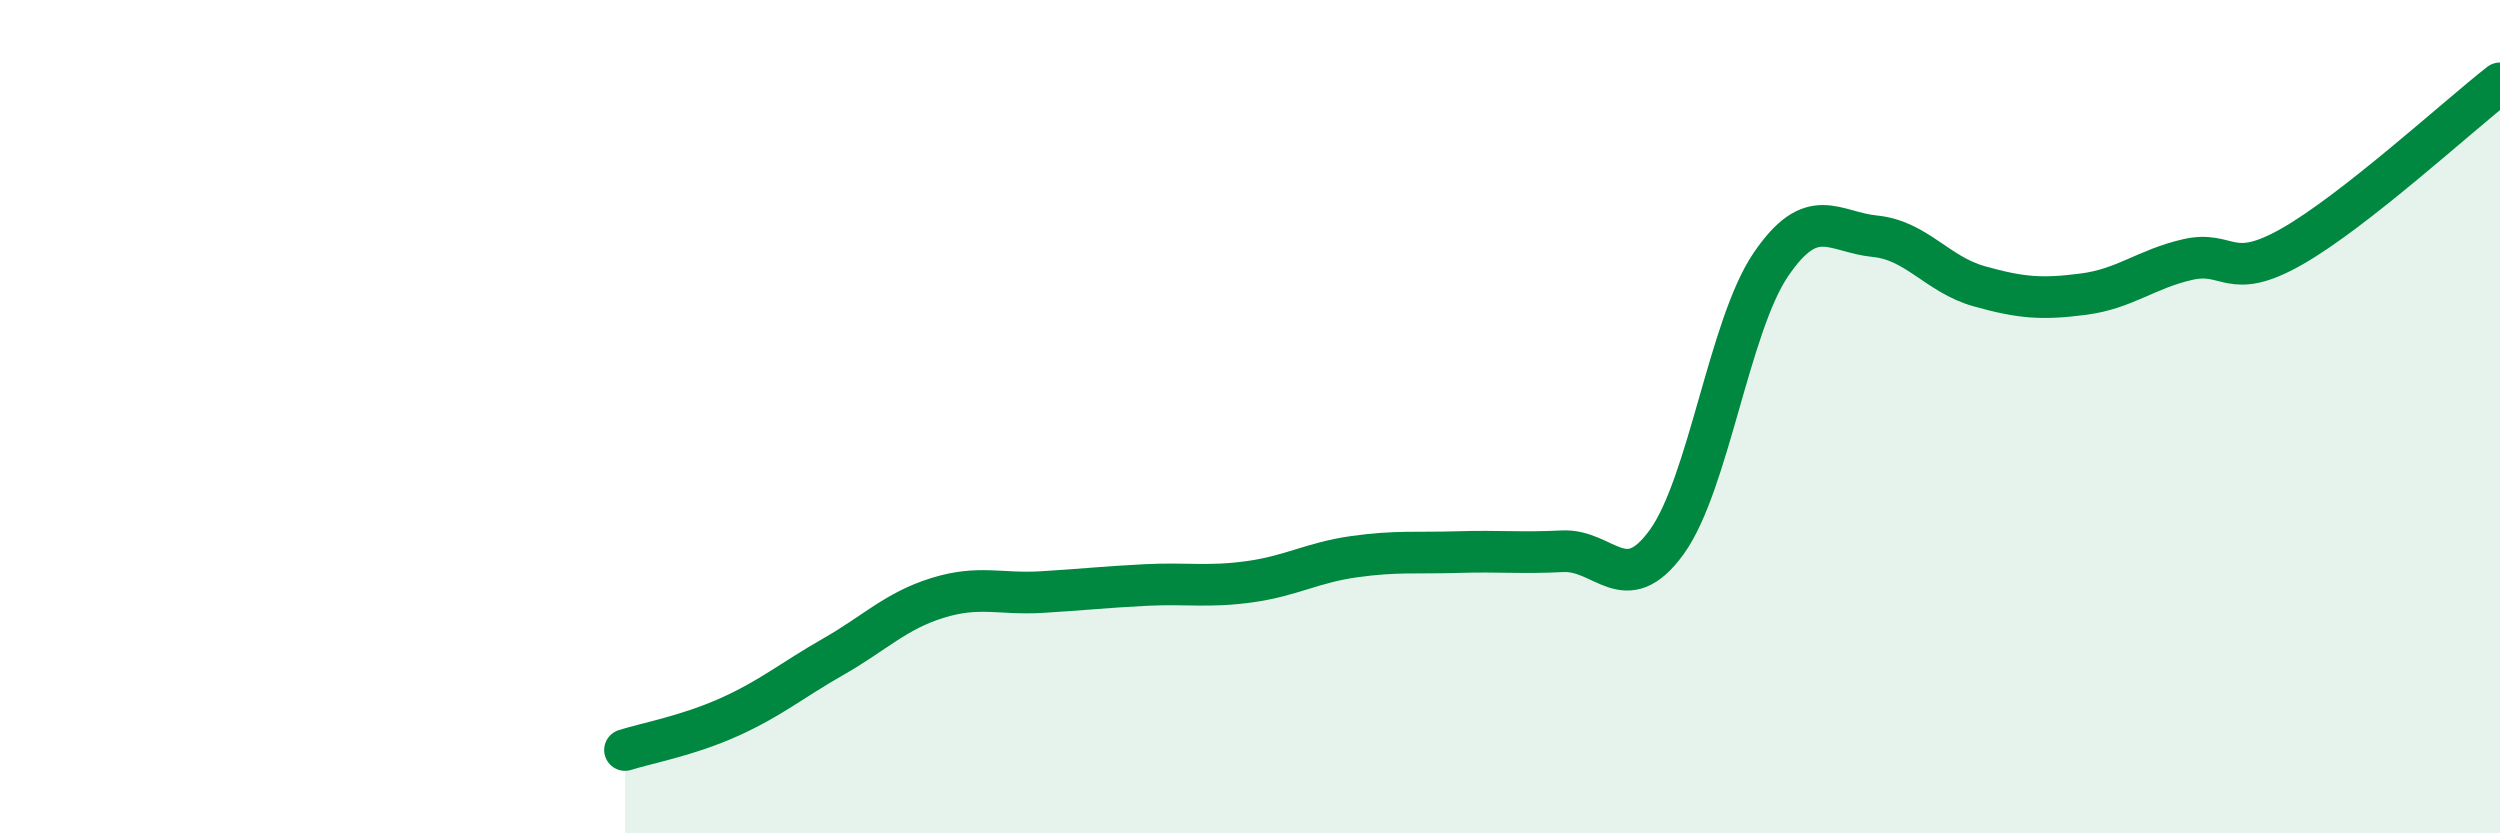
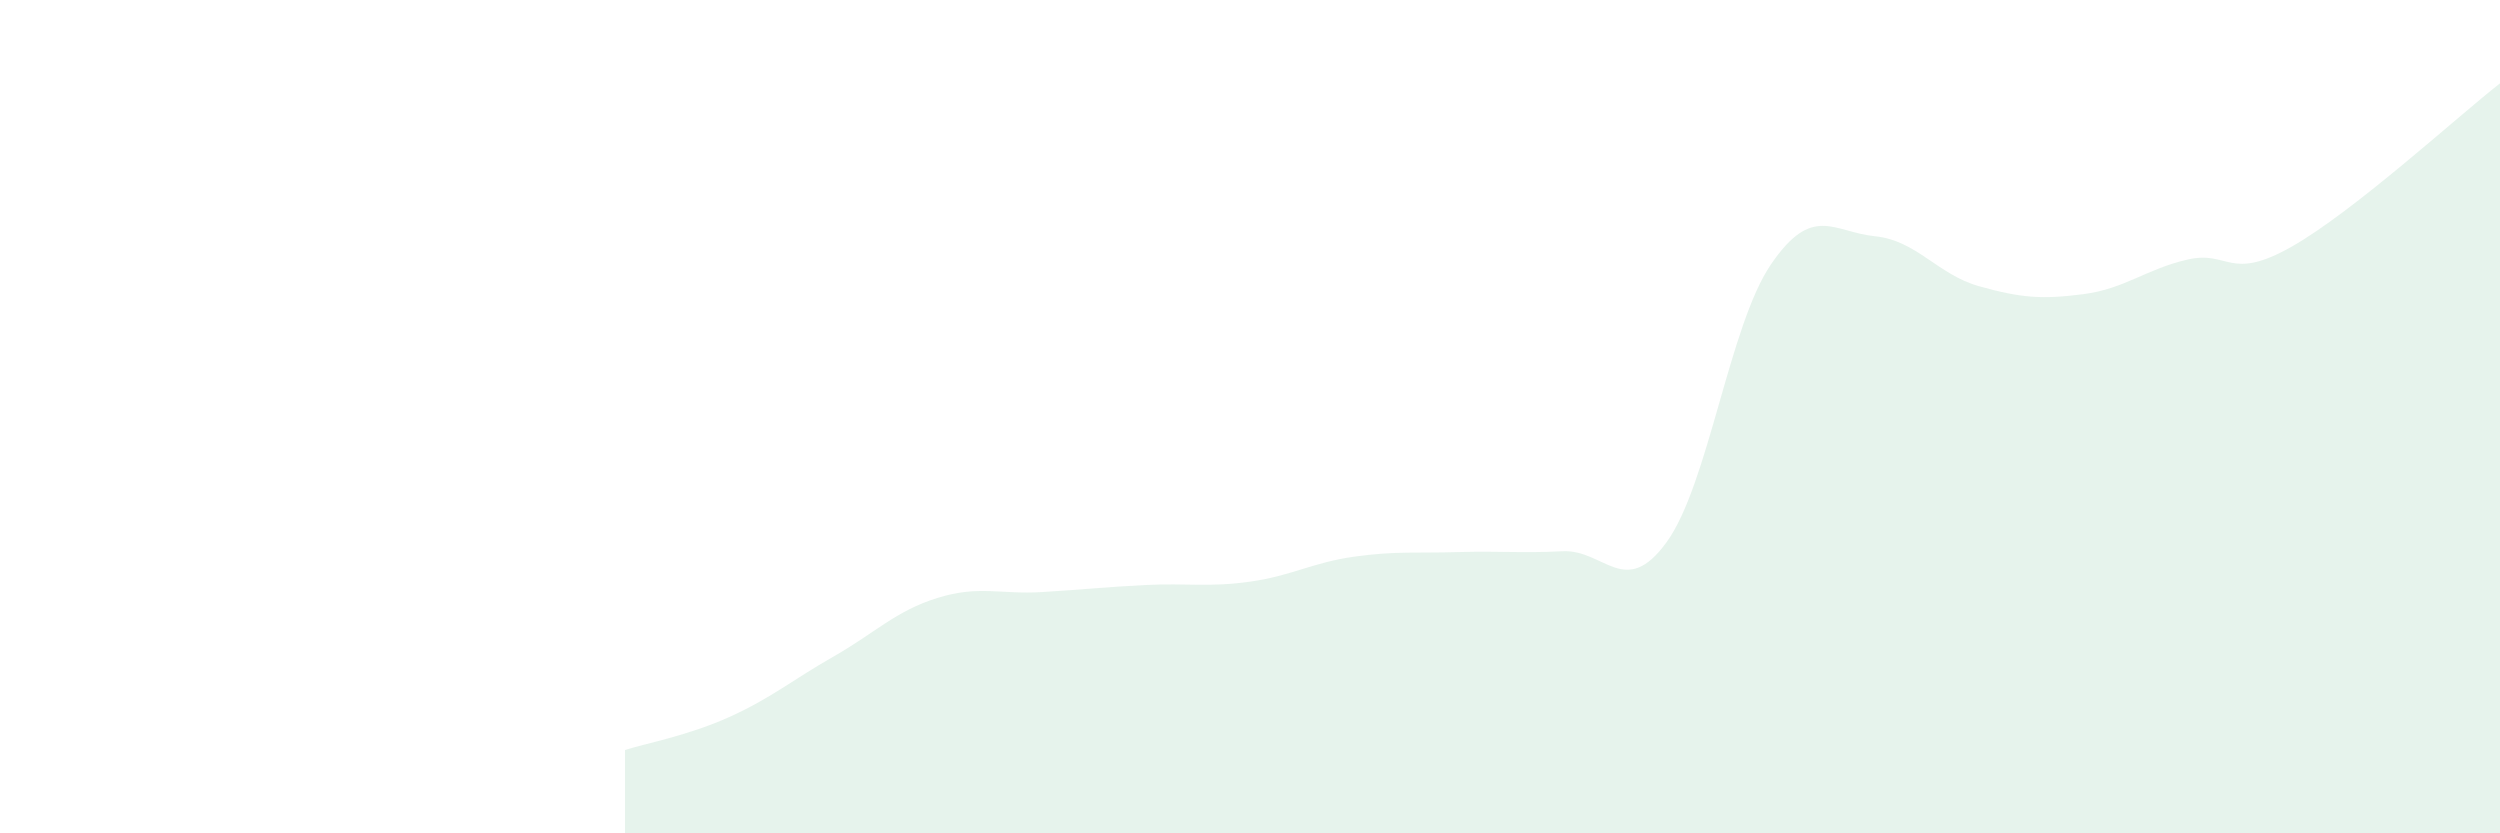
<svg xmlns="http://www.w3.org/2000/svg" width="60" height="20" viewBox="0 0 60 20">
  <path d="M 15,18 C 15.5,17.84 16.5,17.66 17.5,17.21 C 18.5,16.76 19,16.33 20,15.76 C 21,15.19 21.5,14.66 22.5,14.35 C 23.5,14.04 24,14.27 25,14.21 C 26,14.15 26.5,14.09 27.5,14.04 C 28.5,13.99 29,14.1 30,13.96 C 31,13.82 31.5,13.5 32.5,13.36 C 33.5,13.22 34,13.28 35,13.25 C 36,13.22 36.5,13.28 37.5,13.23 C 38.5,13.18 39,14.39 40,13.01 C 41,11.63 41.5,7.82 42.5,6.35 C 43.5,4.88 44,5.57 45,5.67 C 46,5.77 46.5,6.59 47.5,6.87 C 48.5,7.15 49,7.19 50,7.06 C 51,6.93 51.5,6.46 52.5,6.23 C 53.5,6 53.5,6.77 55,5.92 C 56.5,5.07 59,2.78 60,2L60 20L15 20Z" fill="#008740" opacity="0.1" stroke-linecap="round" stroke-linejoin="round" />
-   <path d="M 15,18 C 15.5,17.84 16.5,17.66 17.5,17.21 C 18.5,16.76 19,16.33 20,15.76 C 21,15.19 21.5,14.66 22.5,14.35 C 23.5,14.04 24,14.27 25,14.21 C 26,14.15 26.5,14.09 27.5,14.04 C 28.5,13.99 29,14.1 30,13.96 C 31,13.82 31.5,13.5 32.5,13.36 C 33.5,13.22 34,13.28 35,13.25 C 36,13.22 36.5,13.28 37.5,13.23 C 38.5,13.18 39,14.39 40,13.01 C 41,11.63 41.5,7.82 42.5,6.35 C 43.5,4.88 44,5.57 45,5.67 C 46,5.77 46.5,6.59 47.5,6.87 C 48.5,7.15 49,7.19 50,7.06 C 51,6.93 51.5,6.46 52.5,6.23 C 53.5,6 53.5,6.77 55,5.92 C 56.5,5.07 59,2.78 60,2" stroke="#008740" stroke-width="1" fill="none" stroke-linecap="round" stroke-linejoin="round" />
</svg>